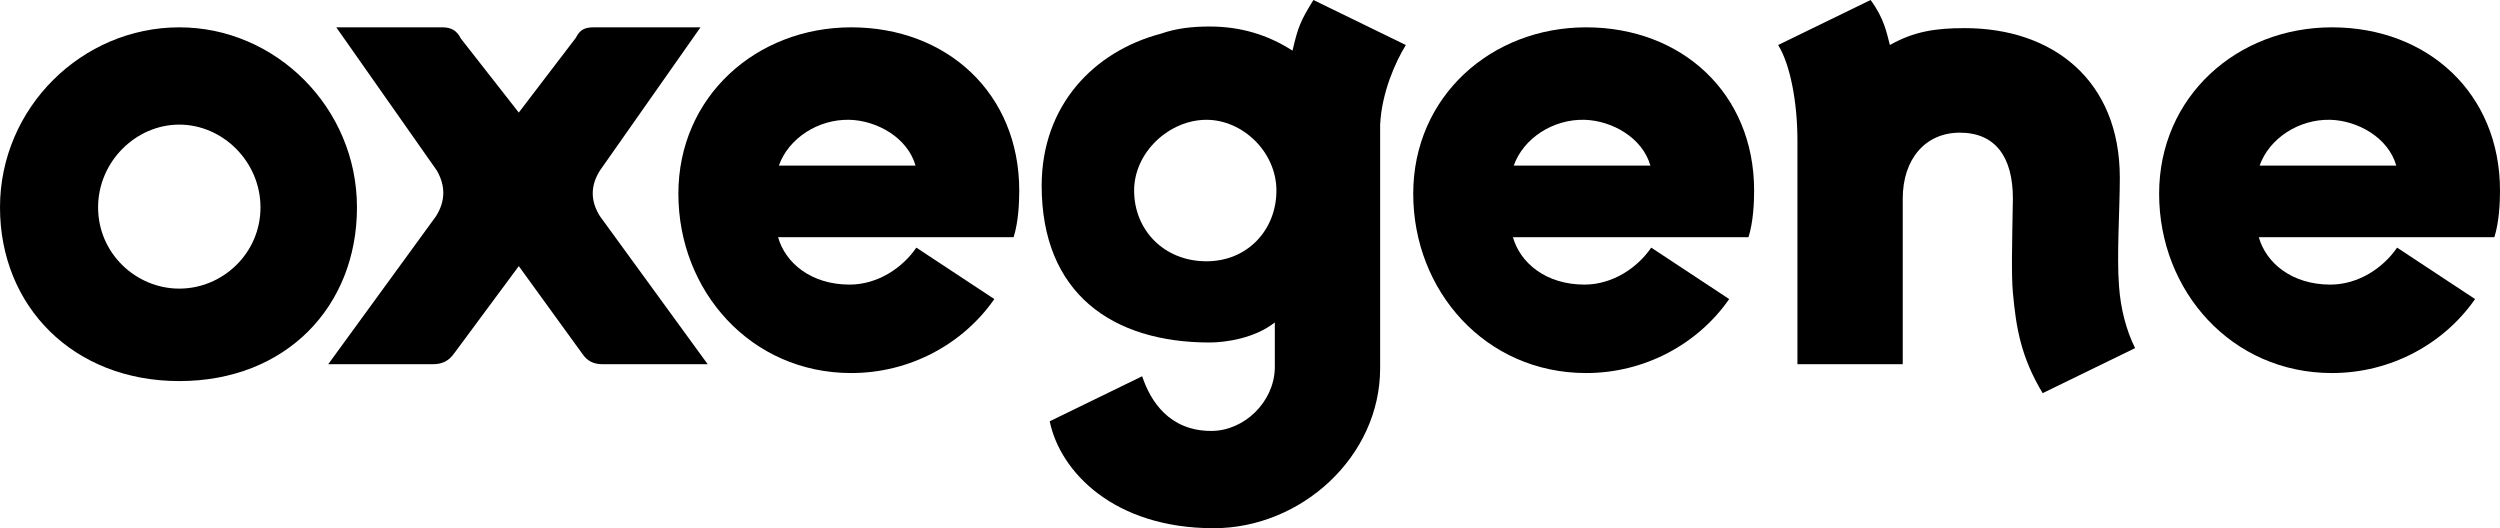
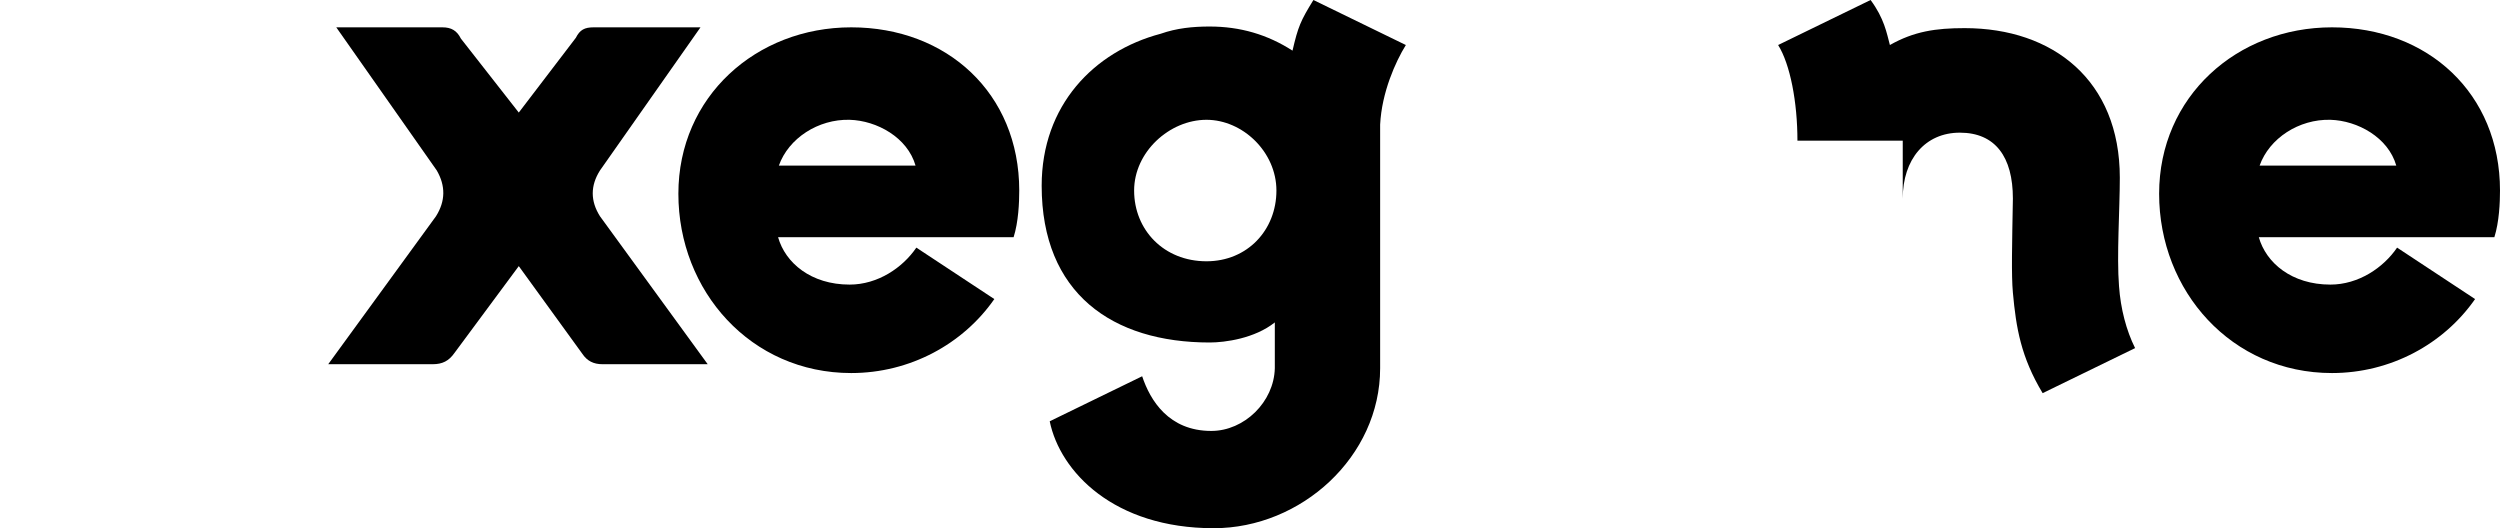
<svg xmlns="http://www.w3.org/2000/svg" width="123" height="26" viewBox="0 0 123 26" fill="none">
  <path d="M122.723 11.669C122.96 10.917 123 9.968 123 9.375C123 4.588 119.44 1.345 114.733 1.345C110.065 1.345 106.229 4.747 106.229 9.533C106.229 14.319 109.788 18.354 114.733 18.354C117.62 18.354 120.231 16.93 121.774 14.714L117.937 12.183C117.264 13.172 116.038 14.002 114.654 14.002C112.755 14.002 111.489 12.935 111.133 11.669H122.723ZM114.654 5.894C115.999 5.933 117.502 6.764 117.897 8.148H111.173C111.648 6.803 113.111 5.854 114.654 5.894Z" fill="black" />
-   <path d="M99.034 9.77C98.995 12.025 98.955 13.528 99.034 14.398C99.193 16.139 99.43 17.563 100.498 19.343L105.047 17.127C104.612 16.257 104.335 15.189 104.256 14.082C104.137 12.579 104.295 10.324 104.295 8.742C104.295 3.956 101.012 1.384 96.661 1.384C95.237 1.384 94.169 1.543 92.983 2.215C92.824 1.622 92.706 0.91 92.033 0L87.484 2.215C88.078 3.164 88.434 5.024 88.434 6.922V17.919H93.615V9.77C93.615 7.832 94.723 6.527 96.424 6.527C98.164 6.527 99.034 7.713 99.034 9.77Z" fill="black" />
-   <path d="M86.026 11.669C86.263 10.917 86.303 9.968 86.303 9.375C86.303 4.588 82.743 1.345 78.036 1.345C73.368 1.345 69.531 4.747 69.531 9.533C69.531 14.319 73.091 18.354 78.036 18.354C80.923 18.354 83.534 16.93 85.076 14.714L81.24 12.183C80.567 13.172 79.341 14.002 77.957 14.002C76.058 14.002 74.792 12.935 74.436 11.669H86.026ZM77.957 5.894C79.301 5.933 80.805 6.764 81.2 8.148H74.476C74.95 6.803 76.414 5.854 77.957 5.894Z" fill="black" />
+   <path d="M99.034 9.77C98.995 12.025 98.955 13.528 99.034 14.398C99.193 16.139 99.43 17.563 100.498 19.343L105.047 17.127C104.612 16.257 104.335 15.189 104.256 14.082C104.137 12.579 104.295 10.324 104.295 8.742C104.295 3.956 101.012 1.384 96.661 1.384C95.237 1.384 94.169 1.543 92.983 2.215C92.824 1.622 92.706 0.91 92.033 0L87.484 2.215C88.078 3.164 88.434 5.024 88.434 6.922H93.615V9.77C93.615 7.832 94.723 6.527 96.424 6.527C98.164 6.527 99.034 7.713 99.034 9.77Z" fill="black" />
  <path d="M64.62 0C63.987 1.028 63.868 1.305 63.591 2.492C62.365 1.701 61.02 1.305 59.517 1.305C58.686 1.305 57.895 1.384 57.104 1.661C53.821 2.532 51.25 5.182 51.25 9.137C51.25 14.438 54.731 16.851 59.517 16.851C60.269 16.851 61.732 16.653 62.721 15.862V18.116C62.681 19.778 61.218 21.202 59.596 21.202C57.5 21.202 56.59 19.698 56.194 18.512L51.646 20.727C52.16 23.219 54.81 25.988 59.715 25.988C64.026 25.988 67.903 22.467 67.903 18.116V6.131C67.982 4.549 68.654 3.046 69.168 2.215L64.62 0ZM59.359 12.855C57.262 12.855 55.799 11.313 55.799 9.375C55.799 7.476 57.539 5.894 59.359 5.894C61.139 5.894 62.8 7.476 62.8 9.375C62.8 11.313 61.376 12.855 59.359 12.855Z" fill="black" />
  <path d="M49.87 11.669C50.108 10.917 50.147 9.968 50.147 9.375C50.147 4.588 46.587 1.345 41.88 1.345C37.213 1.345 33.376 4.747 33.376 9.533C33.376 14.319 36.936 18.354 41.88 18.354C44.768 18.354 47.379 16.93 48.921 14.714L45.084 12.183C44.412 13.172 43.186 14.002 41.801 14.002C39.903 14.002 38.637 12.935 38.281 11.669H49.87ZM41.801 5.894C43.146 5.933 44.649 6.764 45.045 8.148H38.32C38.795 6.803 40.259 5.854 41.801 5.894Z" fill="black" />
  <path d="M34.464 1.345H29.203C28.768 1.345 28.53 1.464 28.332 1.859L25.524 5.538L22.676 1.899C22.478 1.503 22.201 1.345 21.766 1.345H16.545L21.489 8.386C21.924 9.137 21.924 9.889 21.45 10.64L16.149 17.919H21.292C21.766 17.919 22.083 17.76 22.36 17.365L25.524 13.093L28.649 17.404C28.886 17.76 29.203 17.919 29.638 17.919H34.819L29.519 10.64C29.044 9.889 29.044 9.137 29.519 8.386L34.464 1.345Z" fill="black" />
-   <path d="M8.821 6.131C10.957 6.131 12.816 7.951 12.816 10.205C12.816 12.46 10.957 14.2 8.821 14.2C6.685 14.2 4.826 12.46 4.826 10.205C4.826 7.951 6.685 6.131 8.821 6.131ZM17.563 10.205C17.563 5.3 13.568 1.345 8.821 1.345C4.035 1.345 0 5.3 0 10.205C0 15.07 3.6 18.749 8.821 18.749C14.082 18.749 17.563 15.07 17.563 10.205Z" fill="black" />
</svg>